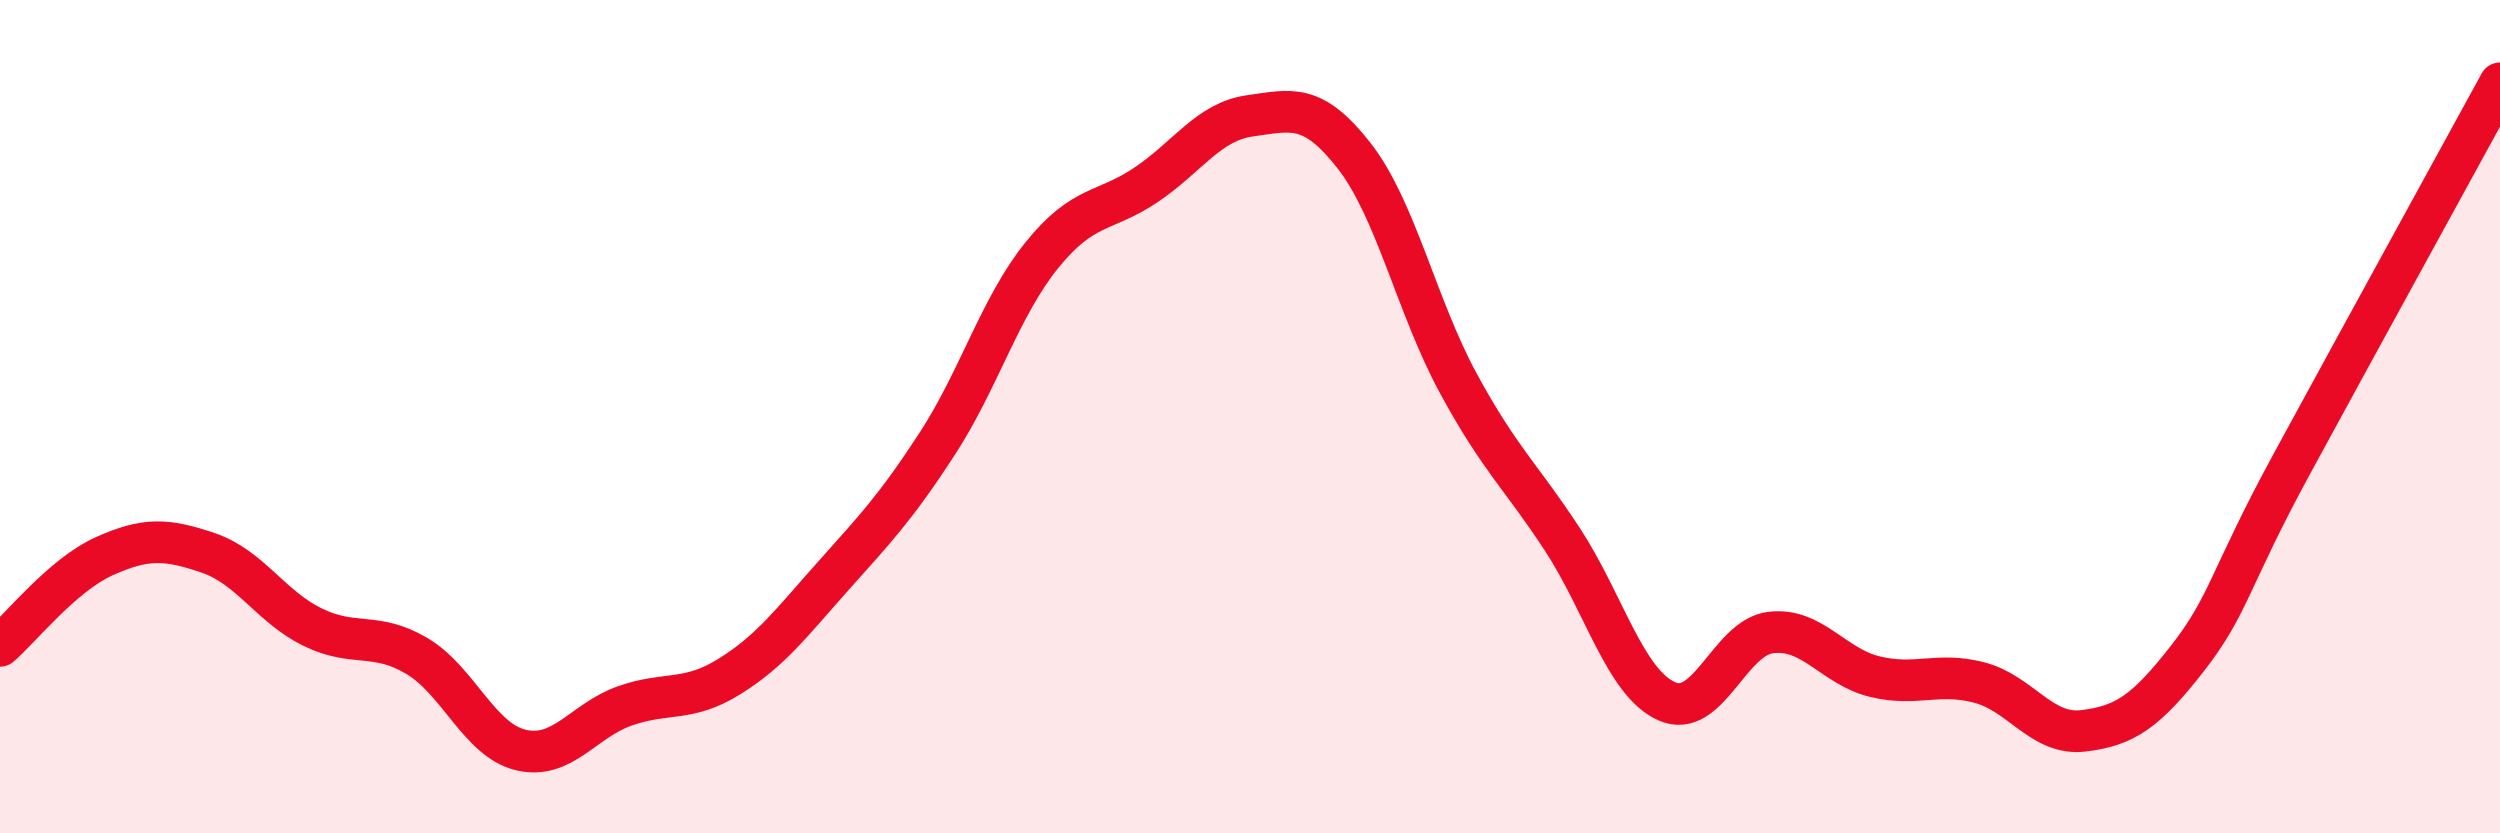
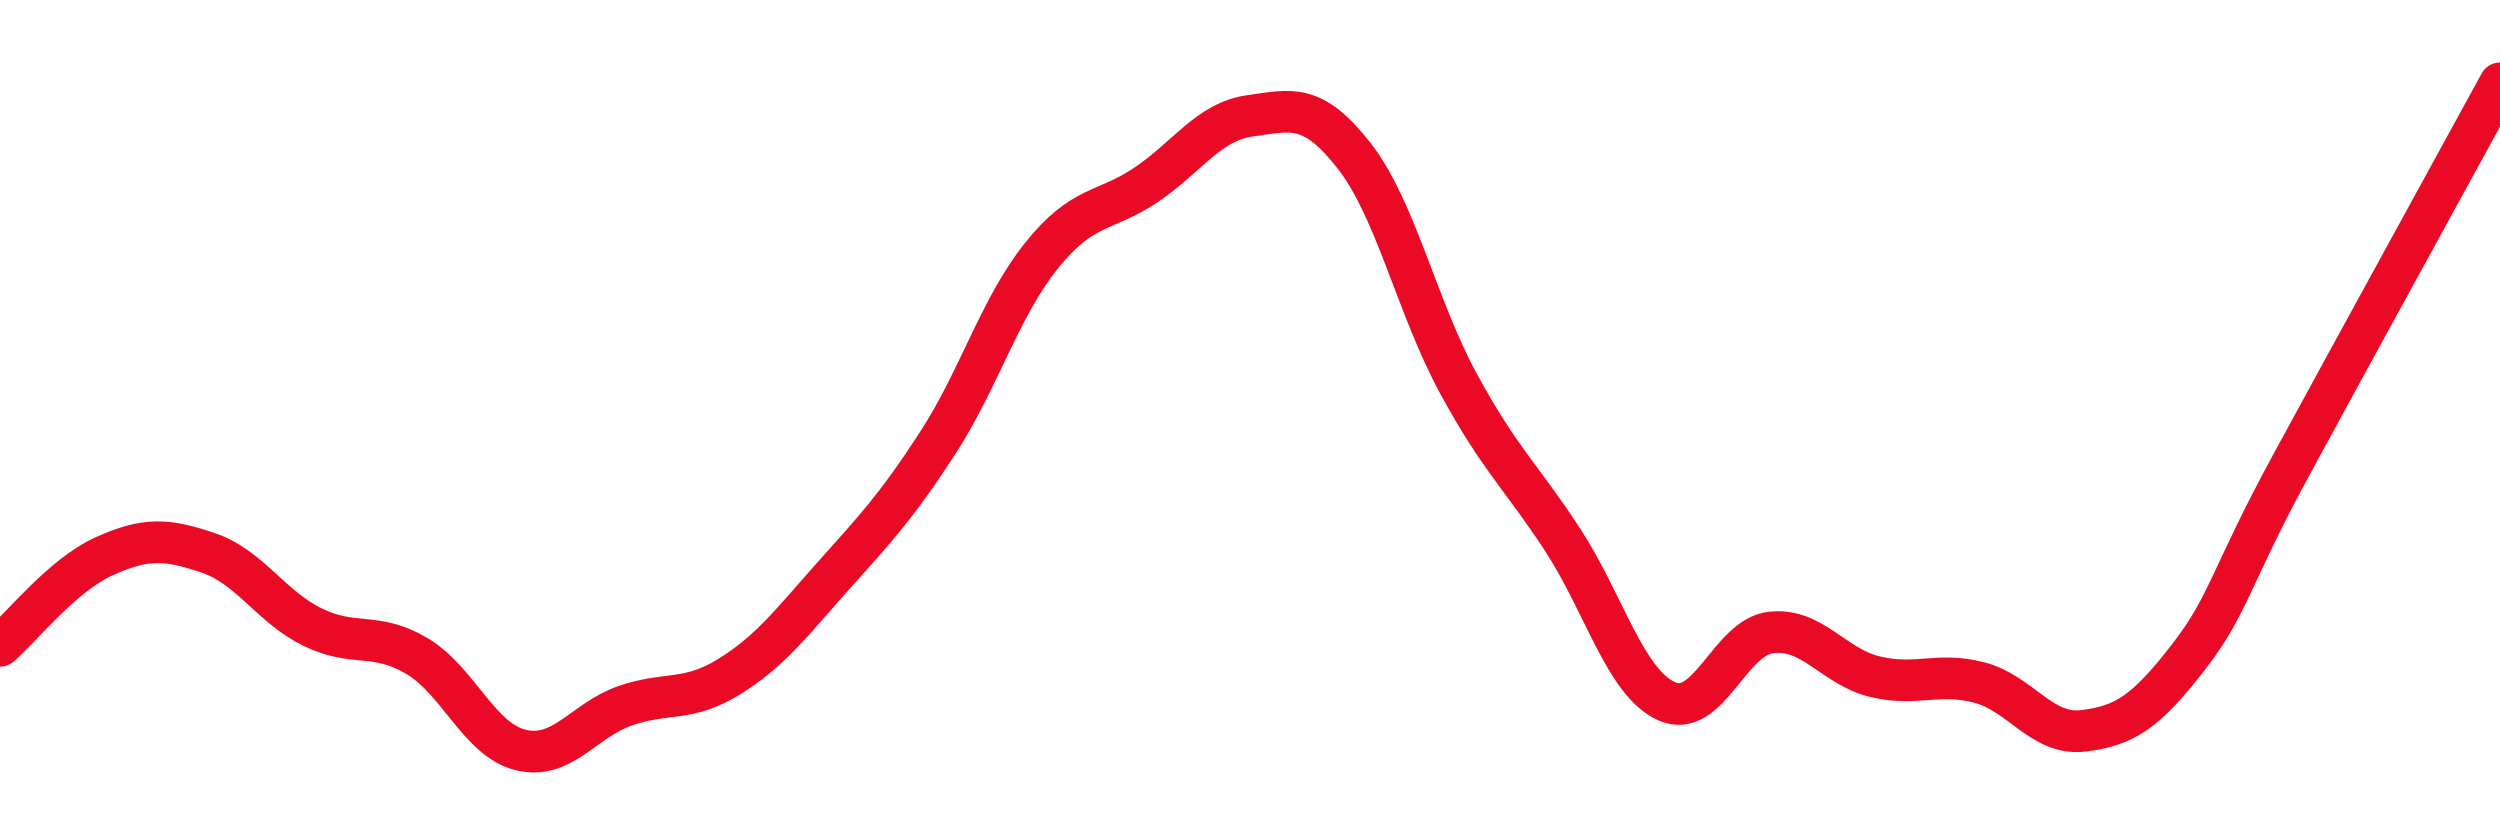
<svg xmlns="http://www.w3.org/2000/svg" width="60" height="20" viewBox="0 0 60 20">
-   <path d="M 0,15.5 C 0.5,15.07 1.5,13.8 2.5,13.35 C 3.5,12.9 4,12.93 5,13.27 C 6,13.61 6.5,14.56 7.5,15.05 C 8.5,15.54 9,15.15 10,15.74 C 11,16.33 11.5,17.76 12.5,18 C 13.5,18.24 14,17.29 15,16.94 C 16,16.59 16.5,16.86 17.5,16.24 C 18.5,15.62 19,14.94 20,13.82 C 21,12.7 21.5,12.18 22.5,10.64 C 23.5,9.1 24,7.37 25,6.13 C 26,4.89 26.5,5.11 27.5,4.44 C 28.5,3.77 29,2.92 30,2.78 C 31,2.64 31.5,2.46 32.5,3.74 C 33.5,5.02 34,7.36 35,9.2 C 36,11.04 36.5,11.42 37.5,12.95 C 38.5,14.48 39,16.38 40,16.83 C 41,17.28 41.5,15.3 42.5,15.18 C 43.5,15.06 44,16 45,16.24 C 46,16.48 46.5,16.12 47.5,16.38 C 48.5,16.64 49,17.66 50,17.54 C 51,17.42 51.5,17.08 52.5,15.8 C 53.5,14.52 53.5,13.9 55,11.14 C 56.5,8.38 59,3.83 60,2L60 20L0 20Z" fill="#EB0A25" opacity="0.1" stroke-linecap="round" stroke-linejoin="round" />
  <path d="M 0,15.5 C 0.5,15.07 1.5,13.8 2.5,13.35 C 3.5,12.9 4,12.93 5,13.27 C 6,13.61 6.5,14.56 7.5,15.05 C 8.5,15.54 9,15.15 10,15.74 C 11,16.33 11.5,17.76 12.5,18 C 13.5,18.24 14,17.29 15,16.94 C 16,16.59 16.5,16.86 17.5,16.24 C 18.5,15.62 19,14.94 20,13.82 C 21,12.7 21.5,12.18 22.5,10.64 C 23.5,9.1 24,7.37 25,6.13 C 26,4.89 26.5,5.11 27.5,4.44 C 28.5,3.77 29,2.92 30,2.78 C 31,2.64 31.5,2.46 32.5,3.74 C 33.5,5.02 34,7.36 35,9.2 C 36,11.04 36.5,11.42 37.5,12.95 C 38.5,14.48 39,16.38 40,16.83 C 41,17.28 41.5,15.3 42.5,15.18 C 43.5,15.06 44,16 45,16.24 C 46,16.48 46.5,16.12 47.5,16.38 C 48.5,16.64 49,17.66 50,17.54 C 51,17.42 51.5,17.08 52.5,15.8 C 53.5,14.52 53.5,13.9 55,11.14 C 56.5,8.38 59,3.83 60,2" stroke="#EB0A25" stroke-width="1" fill="none" stroke-linecap="round" stroke-linejoin="round" />
</svg>